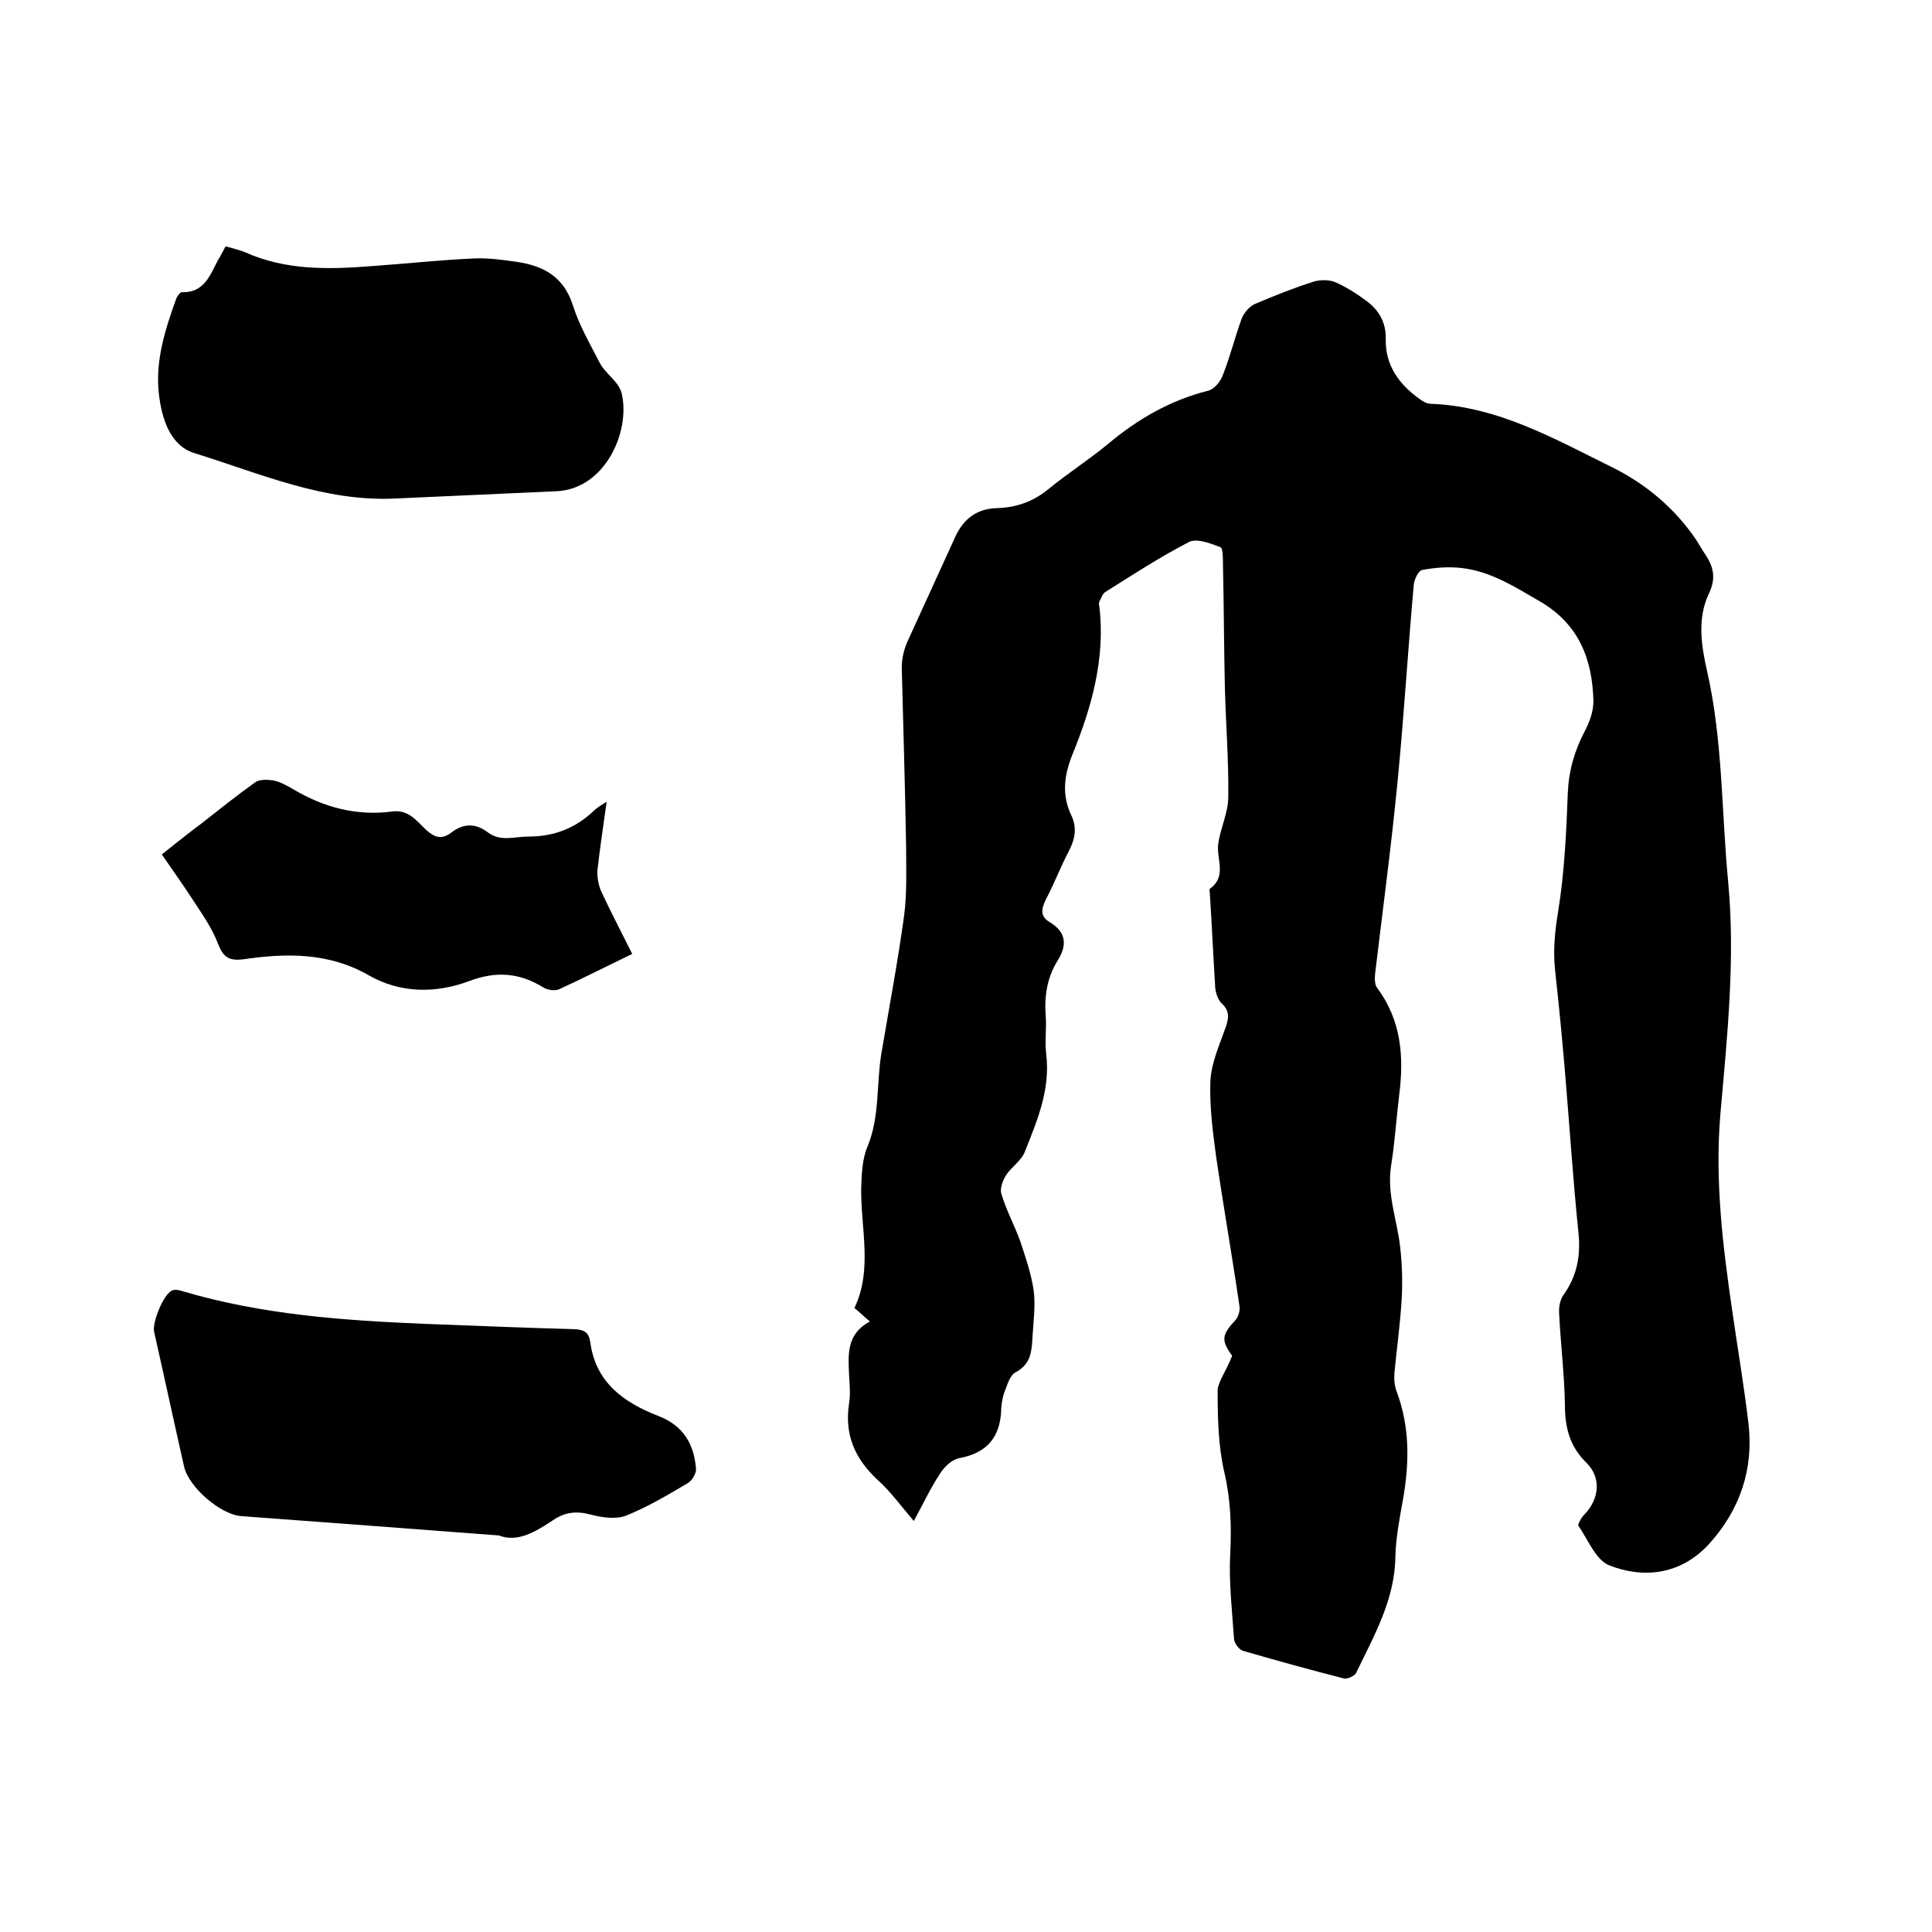
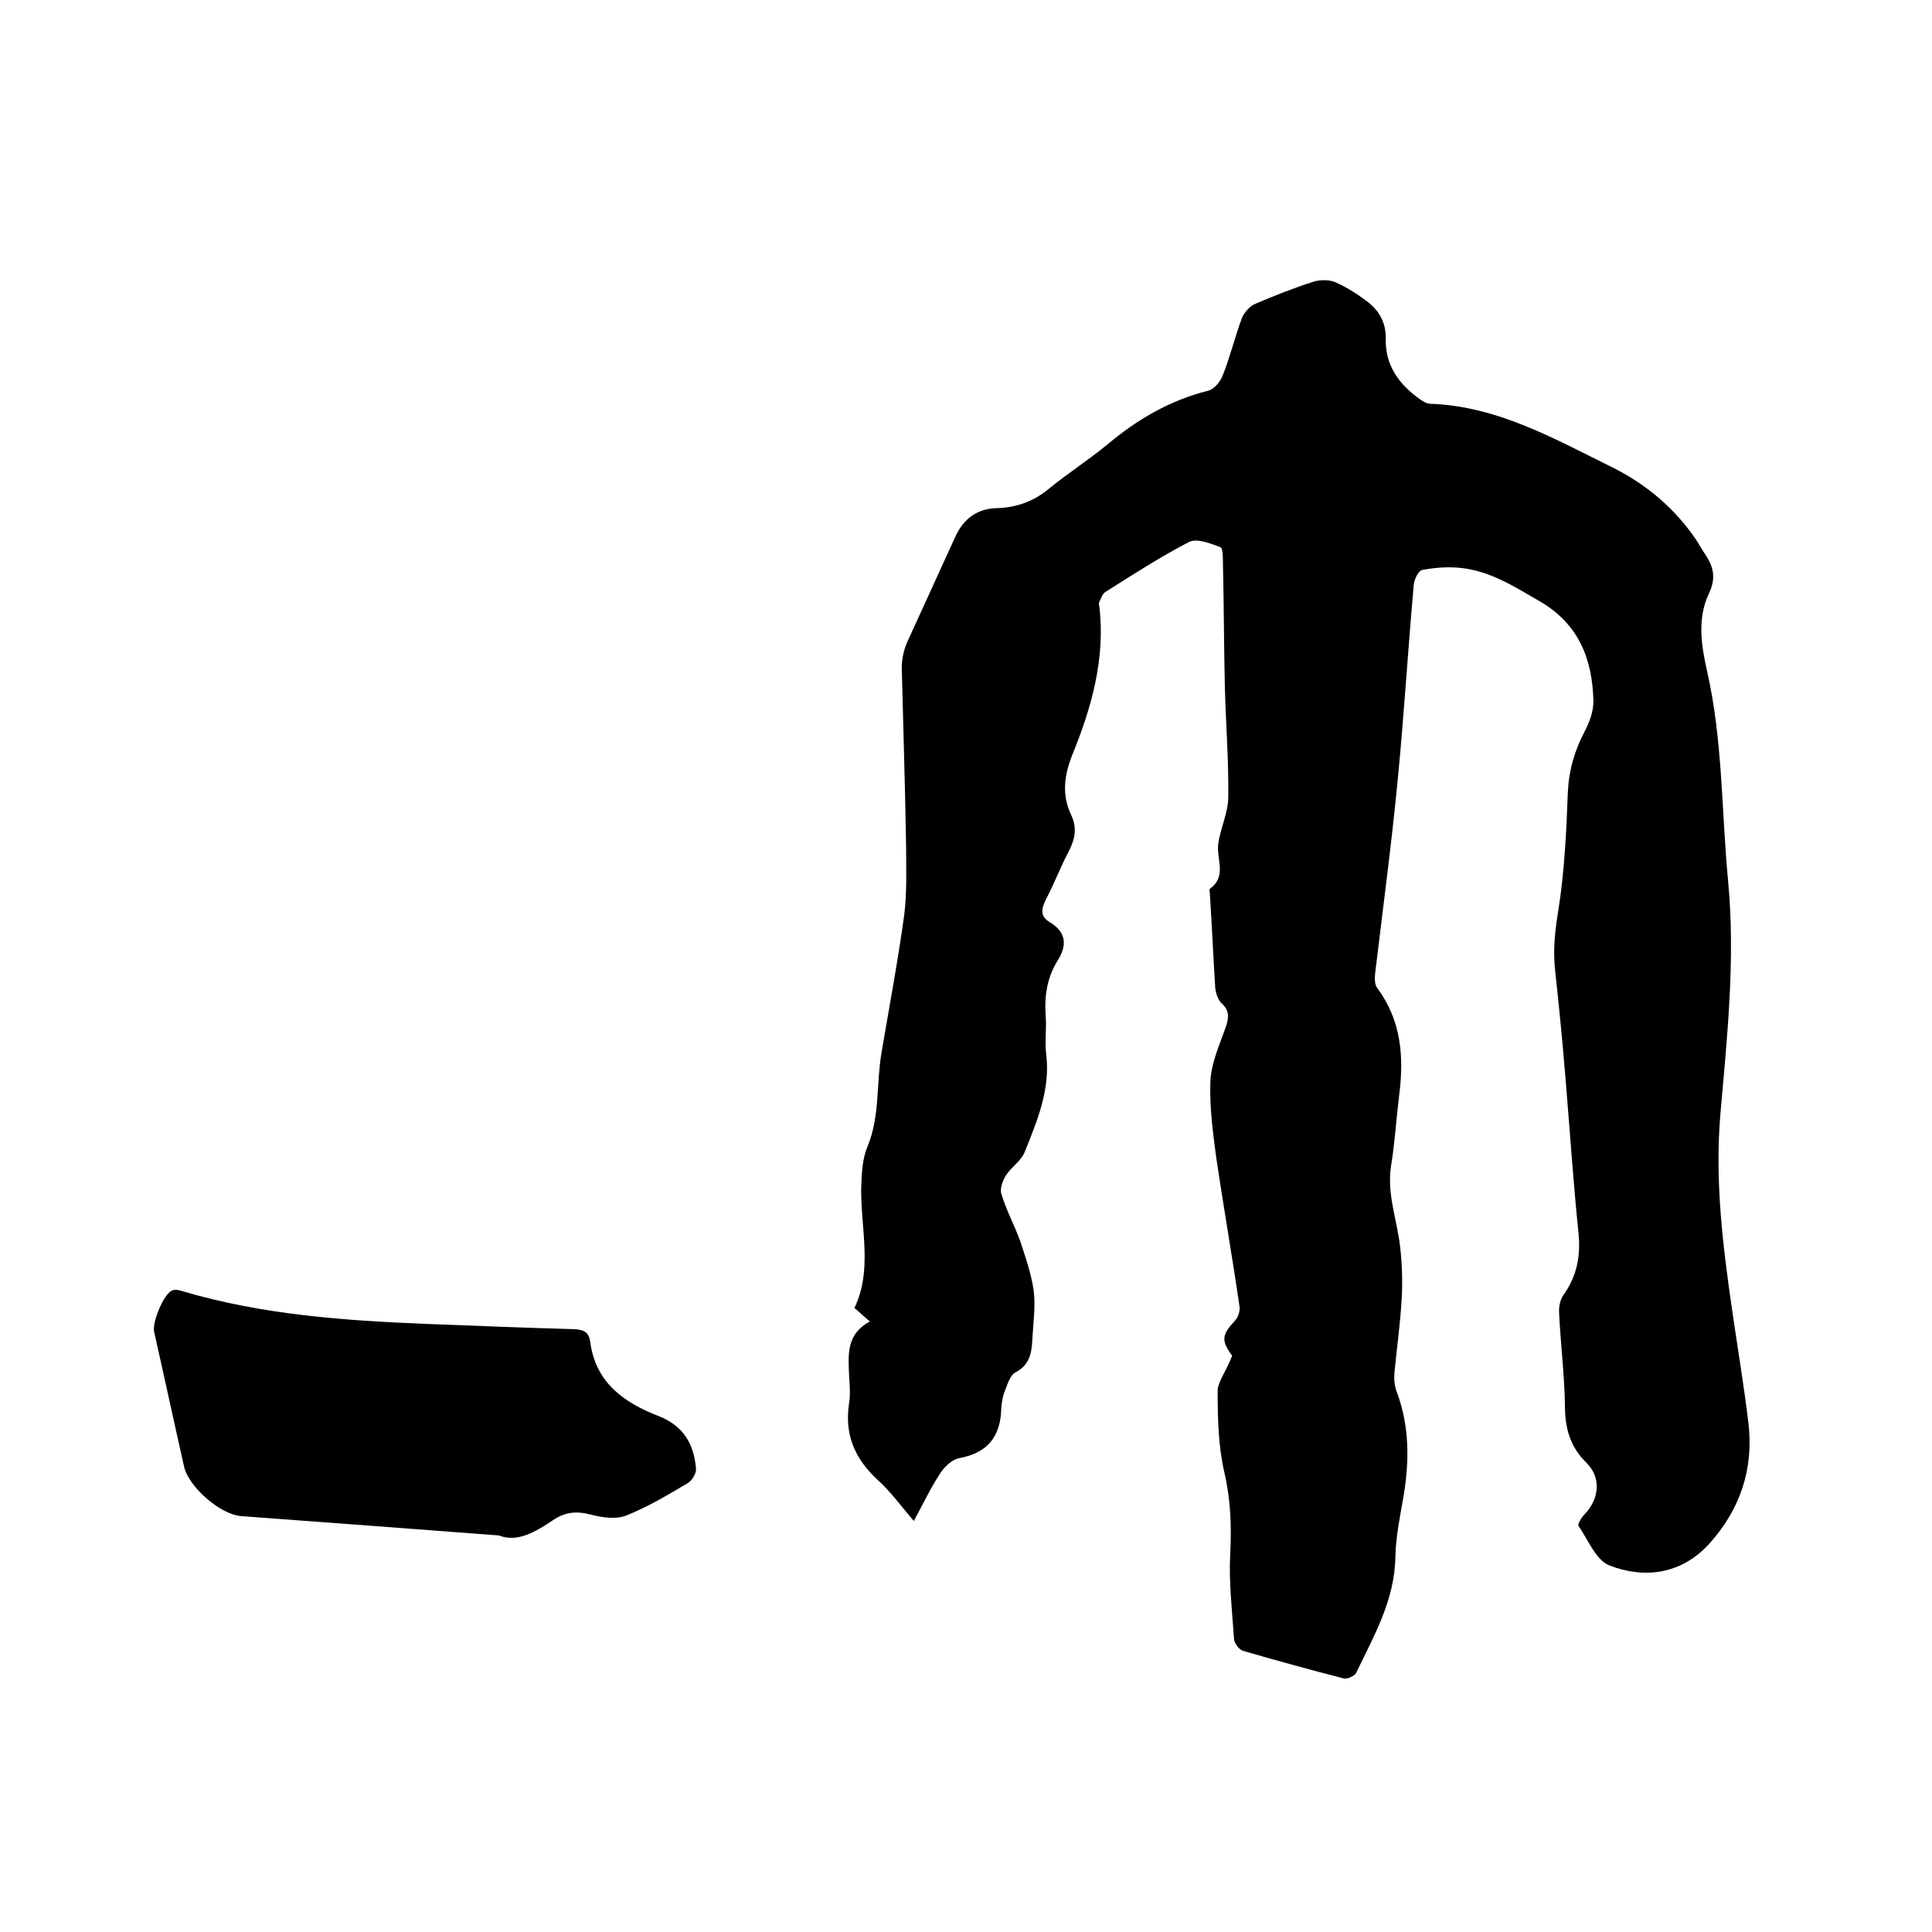
<svg xmlns="http://www.w3.org/2000/svg" enable-background="new 0 0 400 400" viewBox="0 0 400 400">
  <path d="m255.1 280.7c-2.3-3.2-2.2-4.3.7-7.4.6-.7 1-2 .8-3-1.5-10.3-3.3-20.5-4.8-30.7-.7-5.2-1.4-10.6-1.2-15.8.2-3.8 1.9-7.5 3.2-11.2.6-1.8.8-3.3-.8-4.8-.8-.7-1.3-2.2-1.4-3.3-.4-6.4-.7-12.9-1.1-19.3 0-.4-.2-1.1 0-1.2 3.5-2.5 1.4-6 1.7-9.1.4-3.3 2.1-6.6 2.1-9.9.1-7.5-.5-15-.7-22.5-.2-8.5-.2-17.1-.4-25.6 0-1.3 0-3.4-.5-3.6-2.1-.8-4.9-1.9-6.5-1.1-6 3.1-11.7 6.8-17.4 10.4-.6.4-.8 1.3-1.2 2-.1.3-.1.6 0 .9 1.3 10.8-1.6 21-5.6 30.8-1.7 4.3-2.2 8.3-.2 12.5 1.2 2.5.8 4.8-.4 7.2-1.8 3.4-3.1 6.9-4.9 10.3-.9 1.9-1.2 3.4.8 4.6 3.5 2.1 3.7 4.8 1.6 8.1-2.1 3.4-2.7 7.2-2.4 11.3.2 2.6-.2 5.3.1 7.9.9 7.3-1.8 13.7-4.4 20.2-.7 1.9-2.8 3.2-3.9 4.9-.7 1.1-1.3 2.8-1 3.8 1 3.4 2.7 6.5 3.9 9.8 1.1 3.3 2.3 6.8 2.8 10.2.4 3 0 6.1-.2 9.2-.2 3-.1 6-3.5 7.8-1.2.6-1.7 2.5-2.3 4-.4 1-.6 2.3-.7 3.4-.1 5.9-2.8 9.3-8.7 10.4-1.6.3-3.2 1.9-4.1 3.4-1.9 2.9-3.4 6.1-5.3 9.6-2.6-3-4.8-6.1-7.6-8.6-4.7-4.4-6.8-9.4-5.8-15.8.3-1.9.1-3.8 0-5.7-.2-4.3-.6-8.6 4.3-11.2-1.2-1-2-1.8-3.2-2.8 3.8-7.9 1.3-16.4 1.4-24.8.1-2.9.2-6 1.3-8.6 2.6-6.3 1.8-12.9 2.9-19.4 1.6-9.5 3.4-19 4.7-28.5.6-4.7.4-9.5.4-14.2-.2-12.4-.6-24.8-.9-37.1 0-1.7.4-3.6 1.1-5.2 3.3-7.3 6.7-14.6 10-21.9 1.7-3.7 4.5-5.8 8.6-5.9 3.9-.1 7.4-1.3 10.5-3.8 4-3.3 8.4-6.1 12.4-9.4 6.2-5.2 12.9-9.1 20.8-11.1 1.3-.3 2.6-1.9 3.1-3.3 1.5-3.8 2.5-7.9 3.9-11.7.5-1.2 1.6-2.5 2.8-3 4-1.7 8-3.3 12.1-4.6 1.3-.4 3.2-.4 4.4.1 2.3 1 4.5 2.4 6.5 3.9 2.6 1.9 4.1 4.5 4 7.9-.1 5.5 2.8 9.4 7 12.4.7.5 1.5 1 2.3 1 13.9.5 25.7 7.3 37.7 13.2 7 3.5 12.9 8.5 17.3 15 .7 1.1 1.3 2.2 2 3.2 1.6 2.5 2.1 4.8.6 7.9-2.4 5.1-1.6 10.6-.4 15.9 3.3 14.4 3 29.2 4.4 43.8 1.5 16-.2 32-1.6 47.9-1.2 14 .5 27.6 2.5 41.3 1.1 7.6 2.4 15.3 3.3 22.9 1.1 9.4-1.7 17.8-8.1 24.9-6 6.6-13.8 7.2-20.7 4.5-2.8-1.1-4.4-5.3-6.4-8.2-.2-.3.6-1.7 1.2-2.3 3.1-3.2 3.6-7.6.5-10.7-3.5-3.4-4.5-7.3-4.5-12-.1-6.3-.9-12.7-1.2-19-.1-1.3.2-2.8.9-3.8 2.8-3.9 3.6-8.1 3.1-12.9-1.1-10.7-1.8-21.5-2.7-32.2-.6-7.3-1.3-14.5-2.1-21.8-.5-4.2-.1-8.3.6-12.5 1.3-8.1 1.7-16.4 2-24.6.2-4.6 1.4-8.7 3.5-12.7 1-1.9 1.8-4.1 1.8-6.2-.2-8.7-3-16-11.1-20.7-5.2-3-10.1-6.2-16.2-6.9-2.7-.3-5.5-.1-8.1.4-.8.1-1.7 1.9-1.8 3.1-1.2 13.4-2 26.8-3.3 40.2-1.3 13.5-3.1 26.9-4.7 40.3-.1 1-.1 2.2.4 2.9 5 6.7 5.6 14.2 4.6 22.1-.6 4.9-.9 9.9-1.7 14.8-.9 5.9 1.3 11.3 1.9 16.9.4 3.5.5 7.1.3 10.7-.3 5.1-1 10.1-1.5 15.2-.1 1.3 0 2.8.5 4 2.7 7.3 2.6 14.6 1.3 22.1-.7 3.9-1.5 8-1.6 11.9-.1 9-4.4 16.4-8.1 24.1-.3.7-1.9 1.4-2.6 1.2-7-1.8-13.9-3.7-20.8-5.7-.8-.2-1.8-1.5-1.9-2.4-.4-5.9-1.1-11.8-.8-17.6s.1-11.3-1.2-16.9-1.4-11.5-1.4-17.2c.2-1.8 1.9-4.1 3-7z" />
  <path d="m103.3 317.9c-18.3-1.4-35.8-2.7-53.3-4-4.4-.3-11-6.1-11.9-10.3-2.1-9.3-4.1-18.6-6.2-27.9-.4-2 2-7.8 3.7-8.5.6-.3 1.5-.1 2.1.1 16.5 4.9 33.4 6.1 50.5 6.8 10.3.4 20.5.8 30.8 1.1 2 .1 2.9.7 3.2 2.6 1.1 8.5 7 12.6 14.2 15.4 5.1 2 7.3 5.8 7.7 10.9.1.9-.8 2.4-1.6 2.9-4.2 2.5-8.4 5-12.9 6.8-2.1.8-4.9.4-7.2-.2-3-.8-5.4-.6-8 1.2-3.6 2.4-7.3 4.6-11.1 3.1z" />
-   <path d="m46.7 51c1.4.4 2.7.7 4 1.2 8.4 3.8 17.3 3.6 26.2 2.9 7.2-.5 14.3-1.3 21.5-1.6 2.8-.1 5.7.3 8.5.7 5.5.8 9.8 3 11.7 9 1.3 4.1 3.5 7.9 5.5 11.8.8 1.6 2.3 2.8 3.5 4.3.5.6.9 1.4 1.1 2.1 1.9 7.9-3.4 19.8-13.4 20.3-11.1.5-22.1 1-33.2 1.5-14.9.8-28.3-5.2-41.9-9.4-5-1.6-6.7-7.1-7.3-12.2-.8-6.9 1.3-13.4 3.6-19.8.2-.5.8-1.3 1.1-1.3 4.6.2 5.9-3.5 7.5-6.6.6-.9 1-1.8 1.6-2.9z" />
-   <path d="m125.6 166c-.7 5.1-1.4 9.6-1.9 14.1-.1 1.5.2 3.2.8 4.5 2 4.3 4.2 8.5 6.4 12.9-5.2 2.5-10.1 5-15.1 7.3-.9.4-2.3.2-3.2-.3-5-3.1-9.8-3.5-15.4-1.4-6.9 2.6-14.3 2.6-20.9-1.2-8.2-4.7-17-4.6-25.8-3.3-3.1.4-4.3-.4-5.4-3.3-1.3-3.4-3.5-6.4-5.5-9.5-1.9-2.9-3.9-5.7-6.1-8.9 2.9-2.3 5.5-4.4 8.2-6.4 3.7-2.9 7.3-5.8 11.1-8.5.9-.7 2.6-.6 3.9-.4 1.4.3 2.8 1.1 4 1.8 6.4 3.8 13.2 5.6 20.6 4.6 3.3-.4 5 2 6.9 3.8 1.8 1.6 3.2 2.1 5.2.6 2.6-2 5.1-2 7.7 0 2.6 1.9 5.4.8 8.3.8 5.3 0 9.7-1.7 13.5-5.3.6-.6 1.4-1.1 2.7-1.9z" />
+   <path d="m46.7 51z" />
</svg>